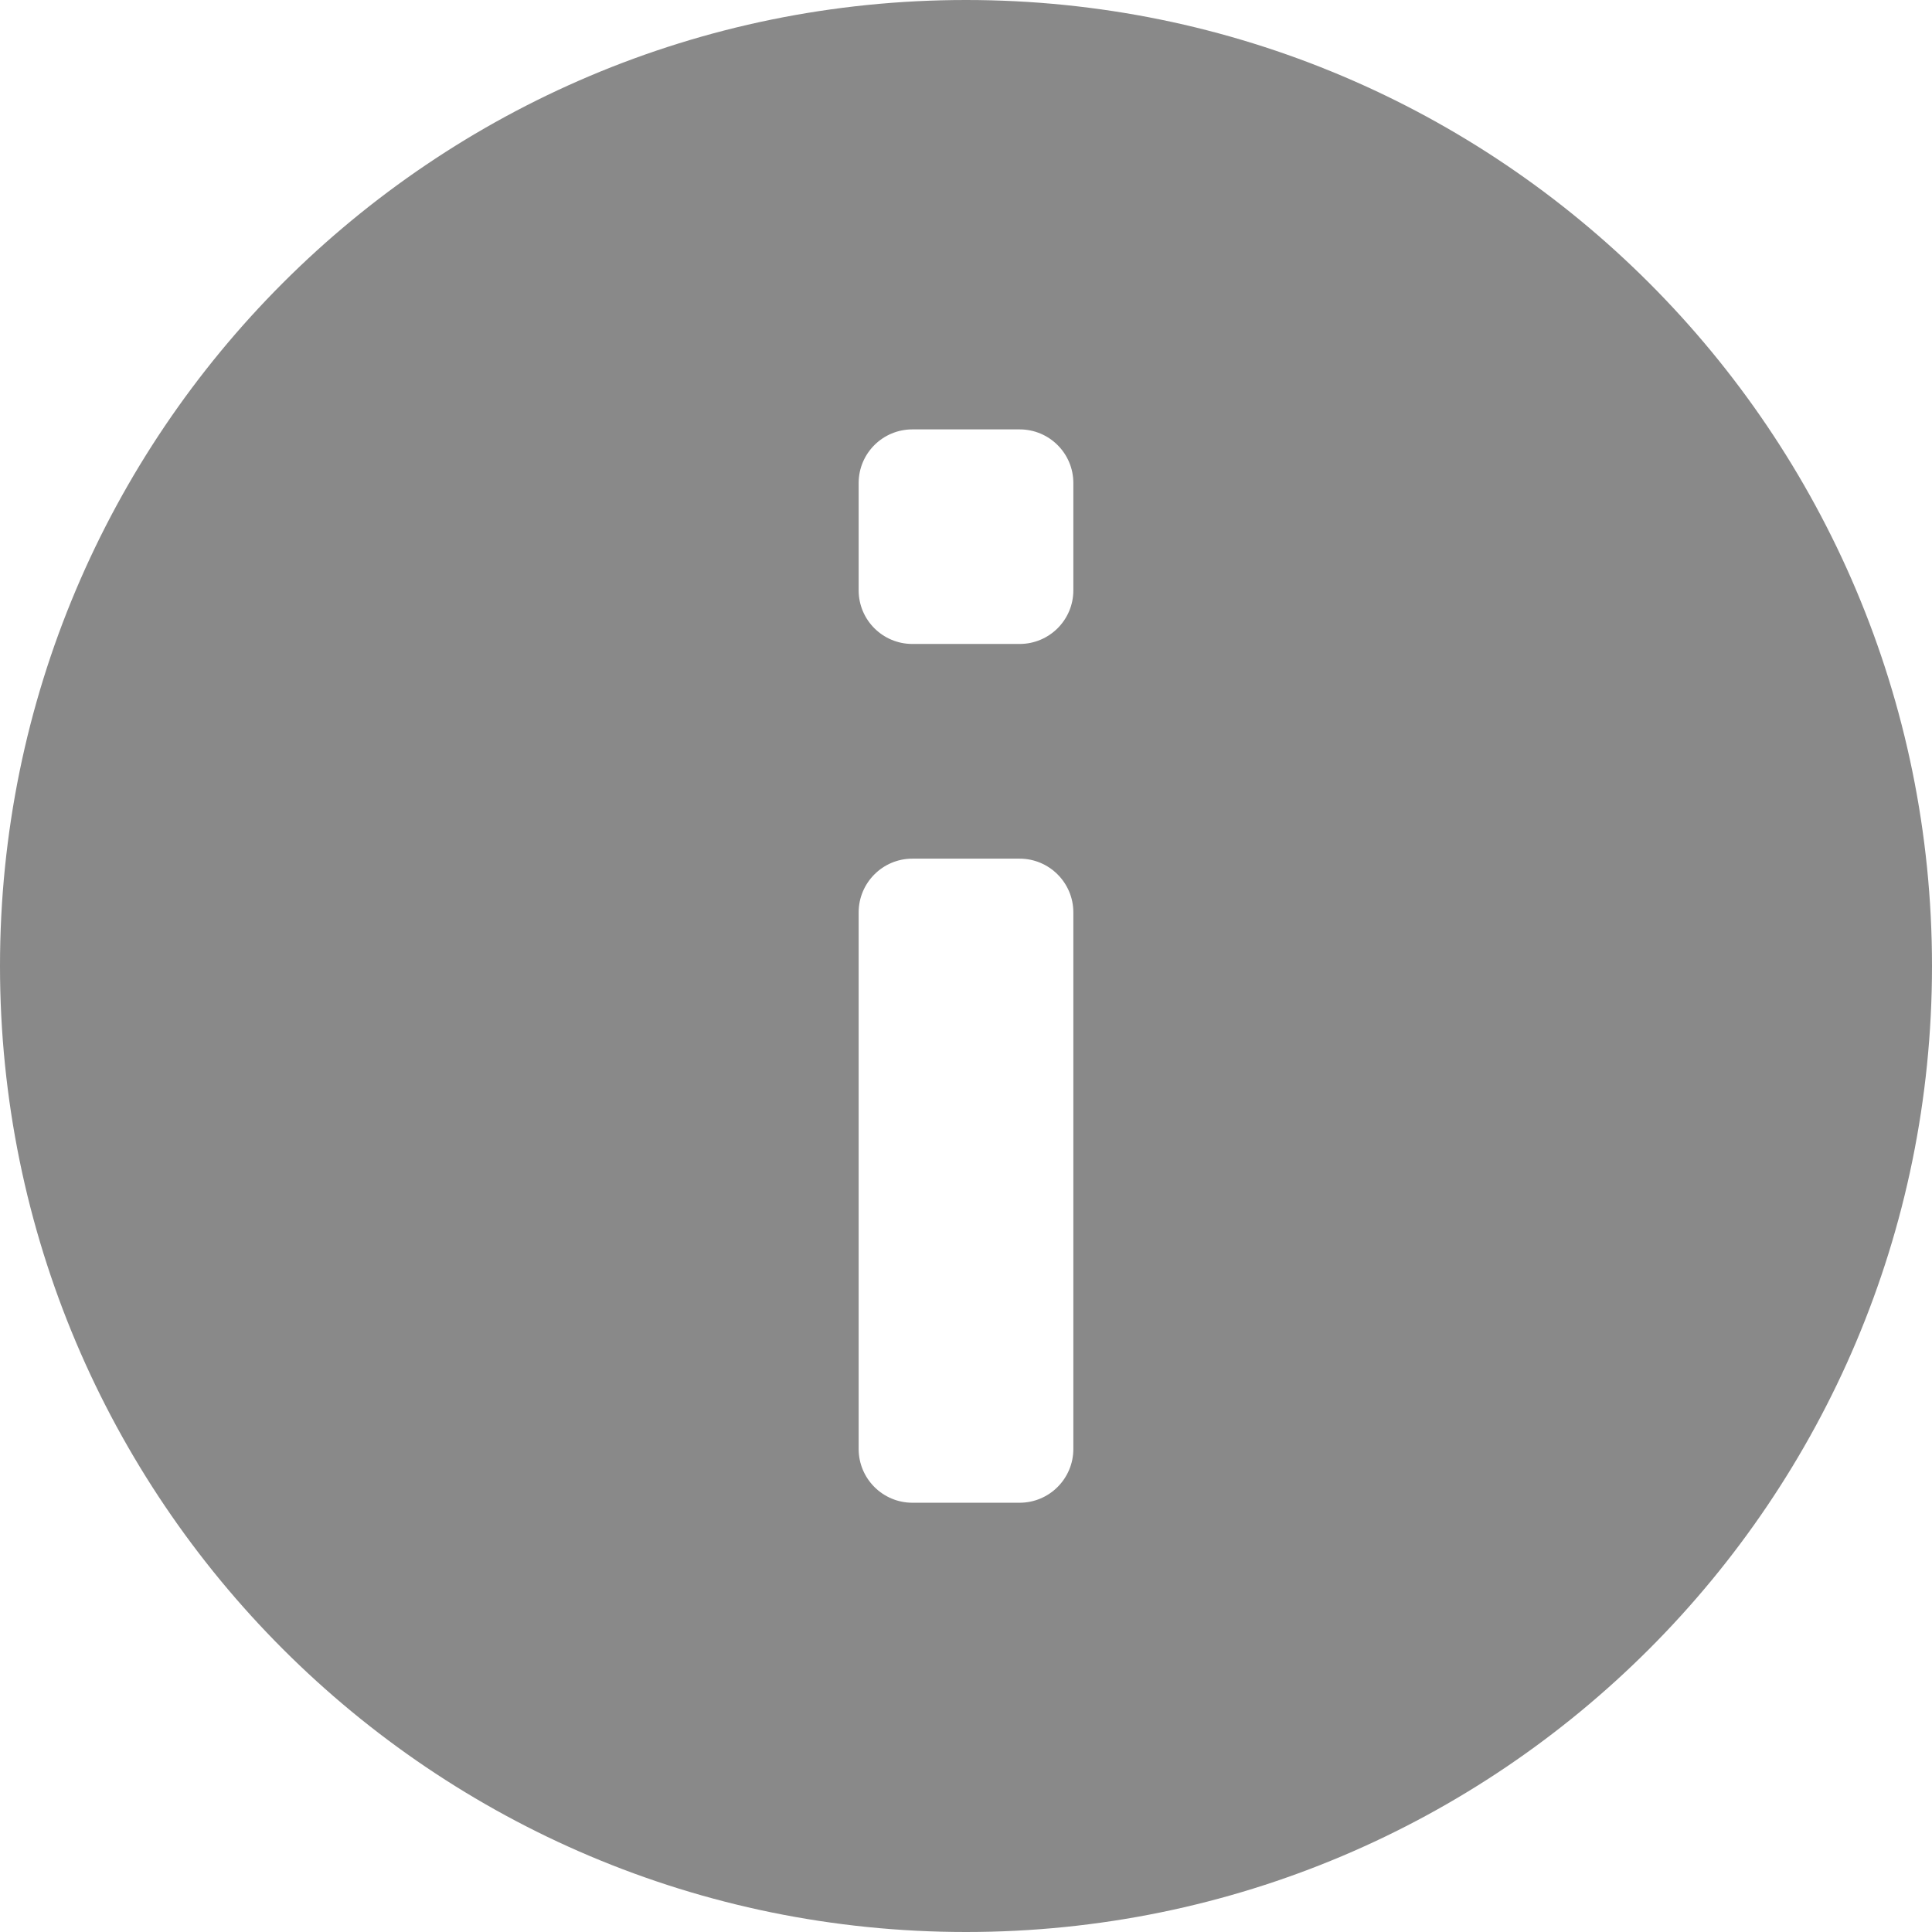
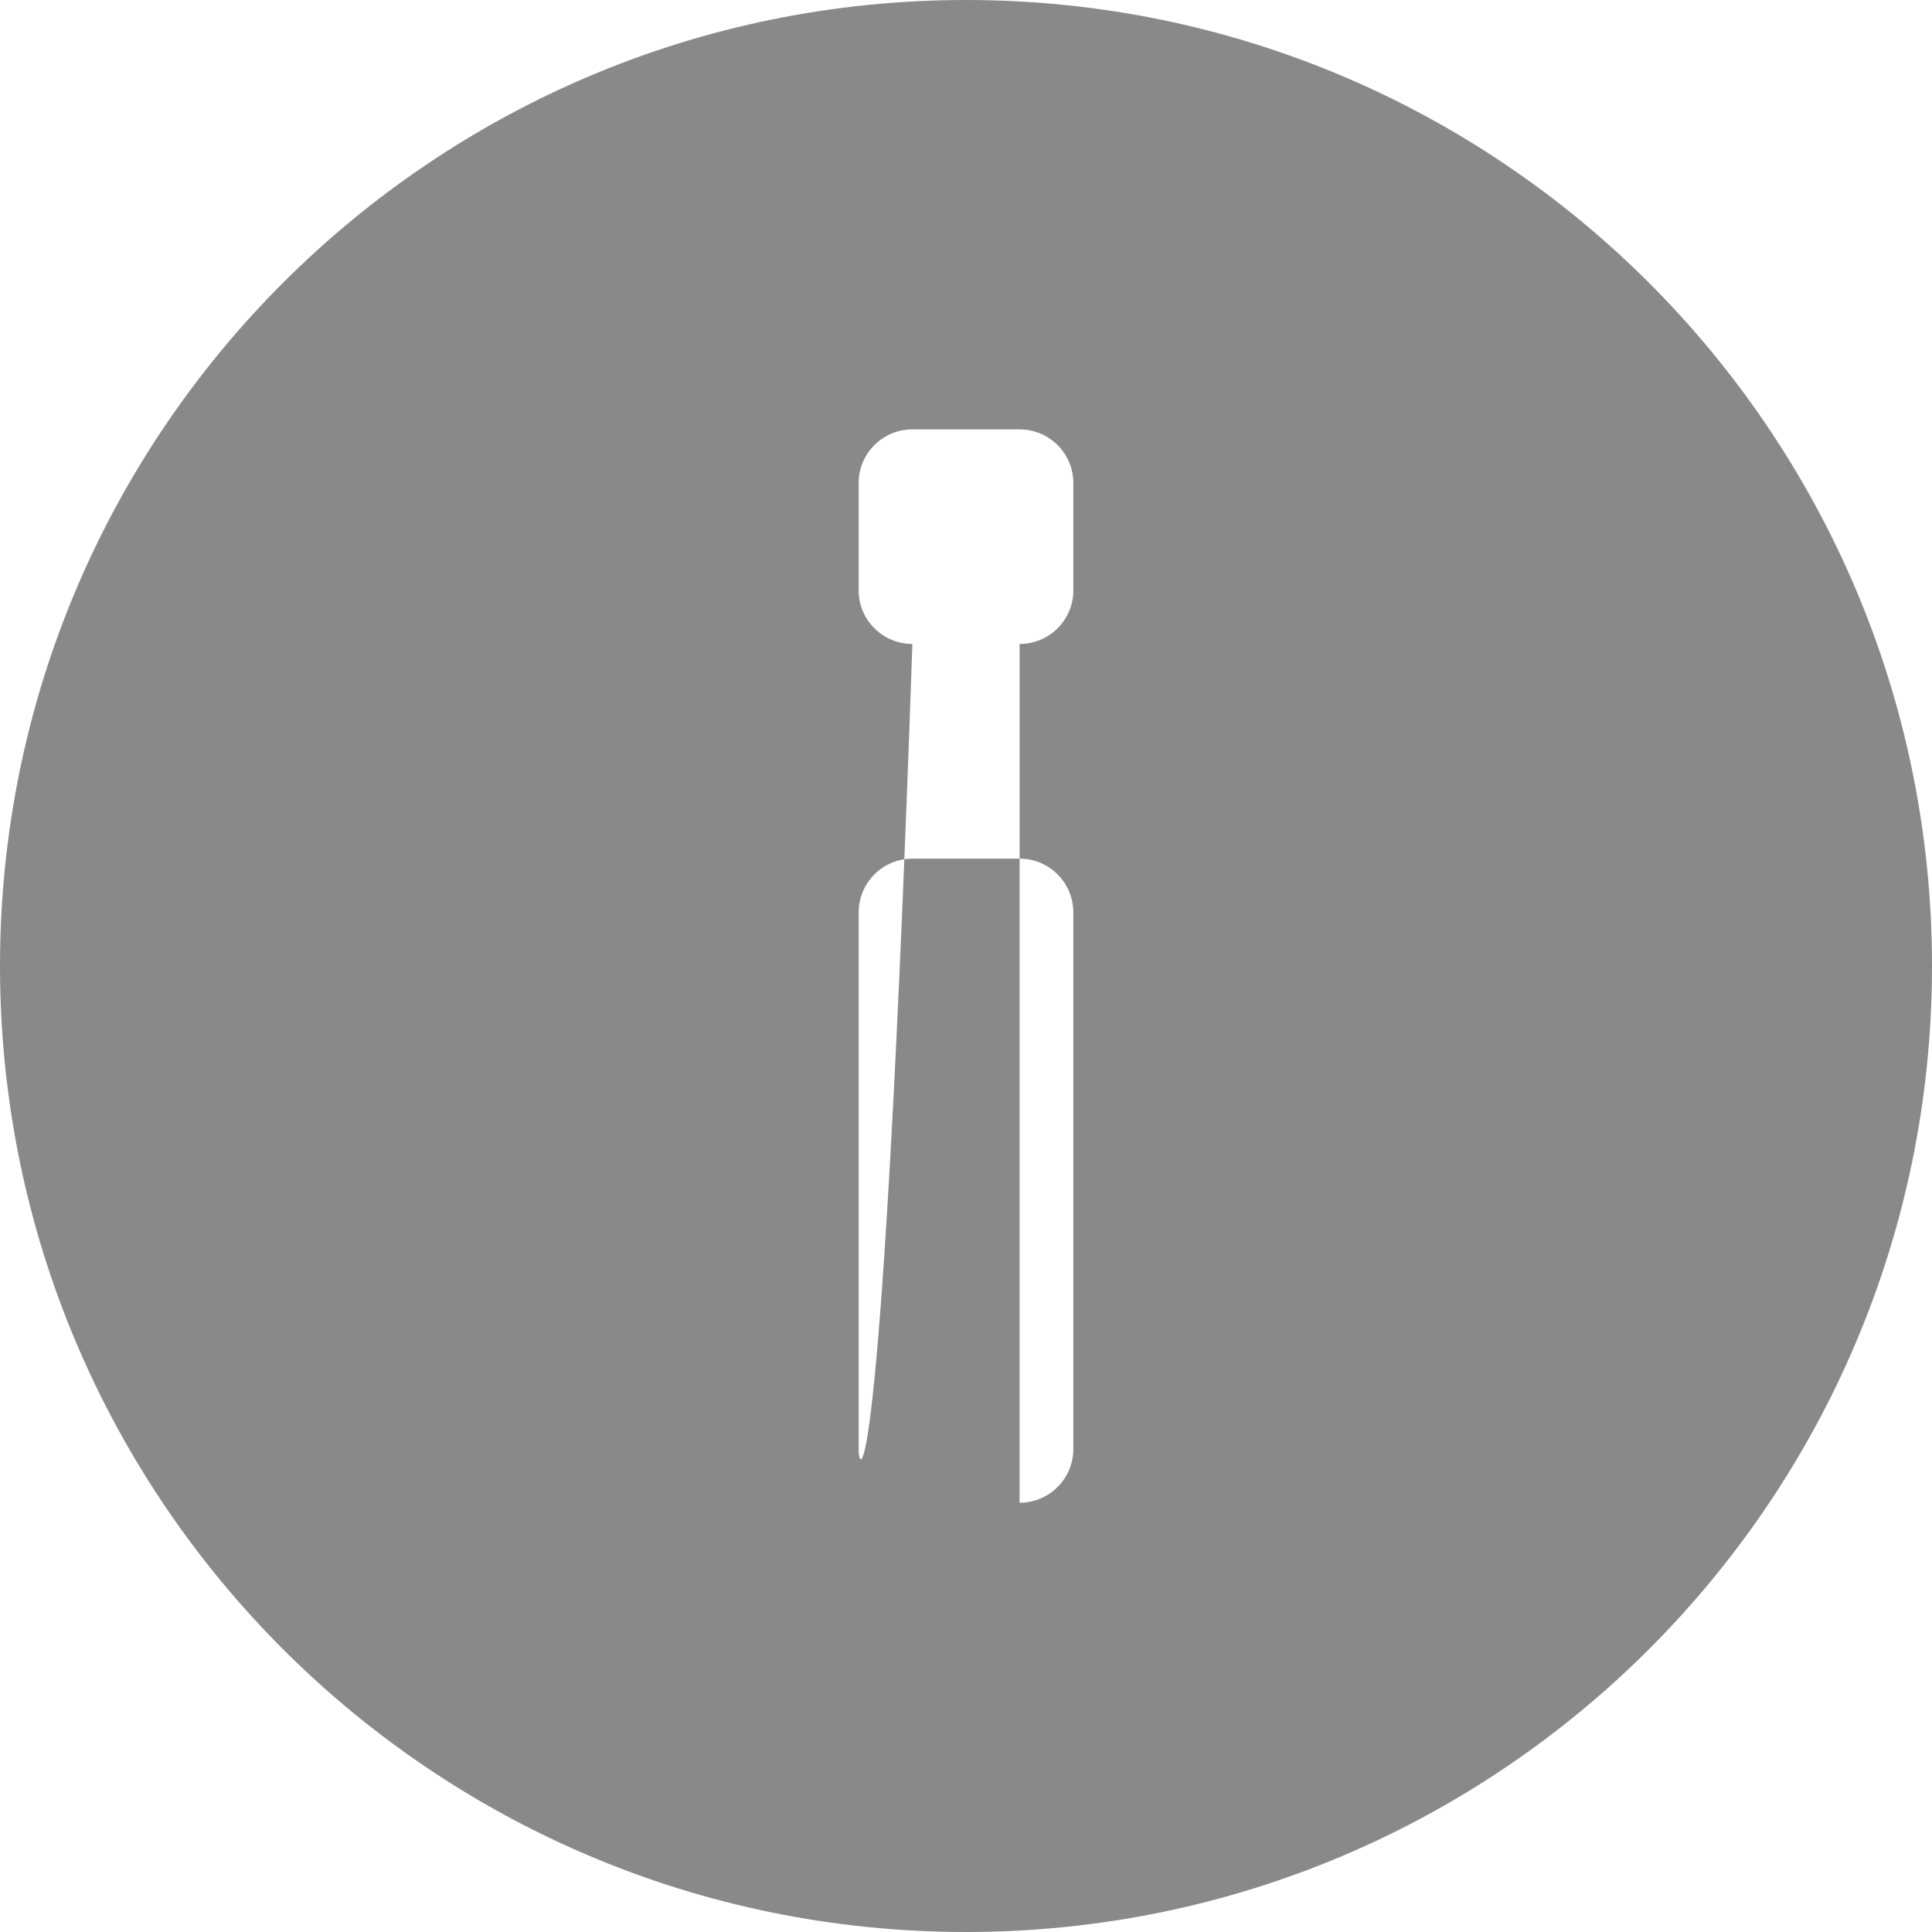
<svg xmlns="http://www.w3.org/2000/svg" width="16" height="16" viewBox="0 0 16 16" fill="none">
-   <path fill-rule="evenodd" clip-rule="evenodd" d="M8 0C3.581 0 0 3.581 0 8C0 12.419 3.581 16 8 16C12.419 16 16 12.419 16 8C16 3.581 12.419 0 8 0ZM8.444 5.333H7.556C7.31 5.333 7.111 5.134 7.111 4.889V4C7.111 3.755 7.31 3.556 7.556 3.556H8.444C8.69 3.556 8.889 3.755 8.889 4V4.889C8.889 5.134 8.69 5.333 8.444 5.333ZM8.444 12.445H7.556C7.31 12.445 7.111 12.245 7.111 12V7.556C7.111 7.311 7.31 7.111 7.556 7.111H8.444C8.69 7.111 8.889 7.311 8.889 7.556V12C8.889 12.245 8.69 12.445 8.444 12.445Z" fill="#898989" />
+   <path fill-rule="evenodd" clip-rule="evenodd" d="M8 0C3.581 0 0 3.581 0 8C0 12.419 3.581 16 8 16C12.419 16 16 12.419 16 8C16 3.581 12.419 0 8 0ZM8.444 5.333H7.556C7.31 5.333 7.111 5.134 7.111 4.889V4C7.111 3.755 7.31 3.556 7.556 3.556H8.444C8.69 3.556 8.889 3.755 8.889 4V4.889C8.889 5.134 8.69 5.333 8.444 5.333ZH7.556C7.31 12.445 7.111 12.245 7.111 12V7.556C7.111 7.311 7.31 7.111 7.556 7.111H8.444C8.69 7.111 8.889 7.311 8.889 7.556V12C8.889 12.245 8.69 12.445 8.444 12.445Z" fill="#898989" />
</svg>